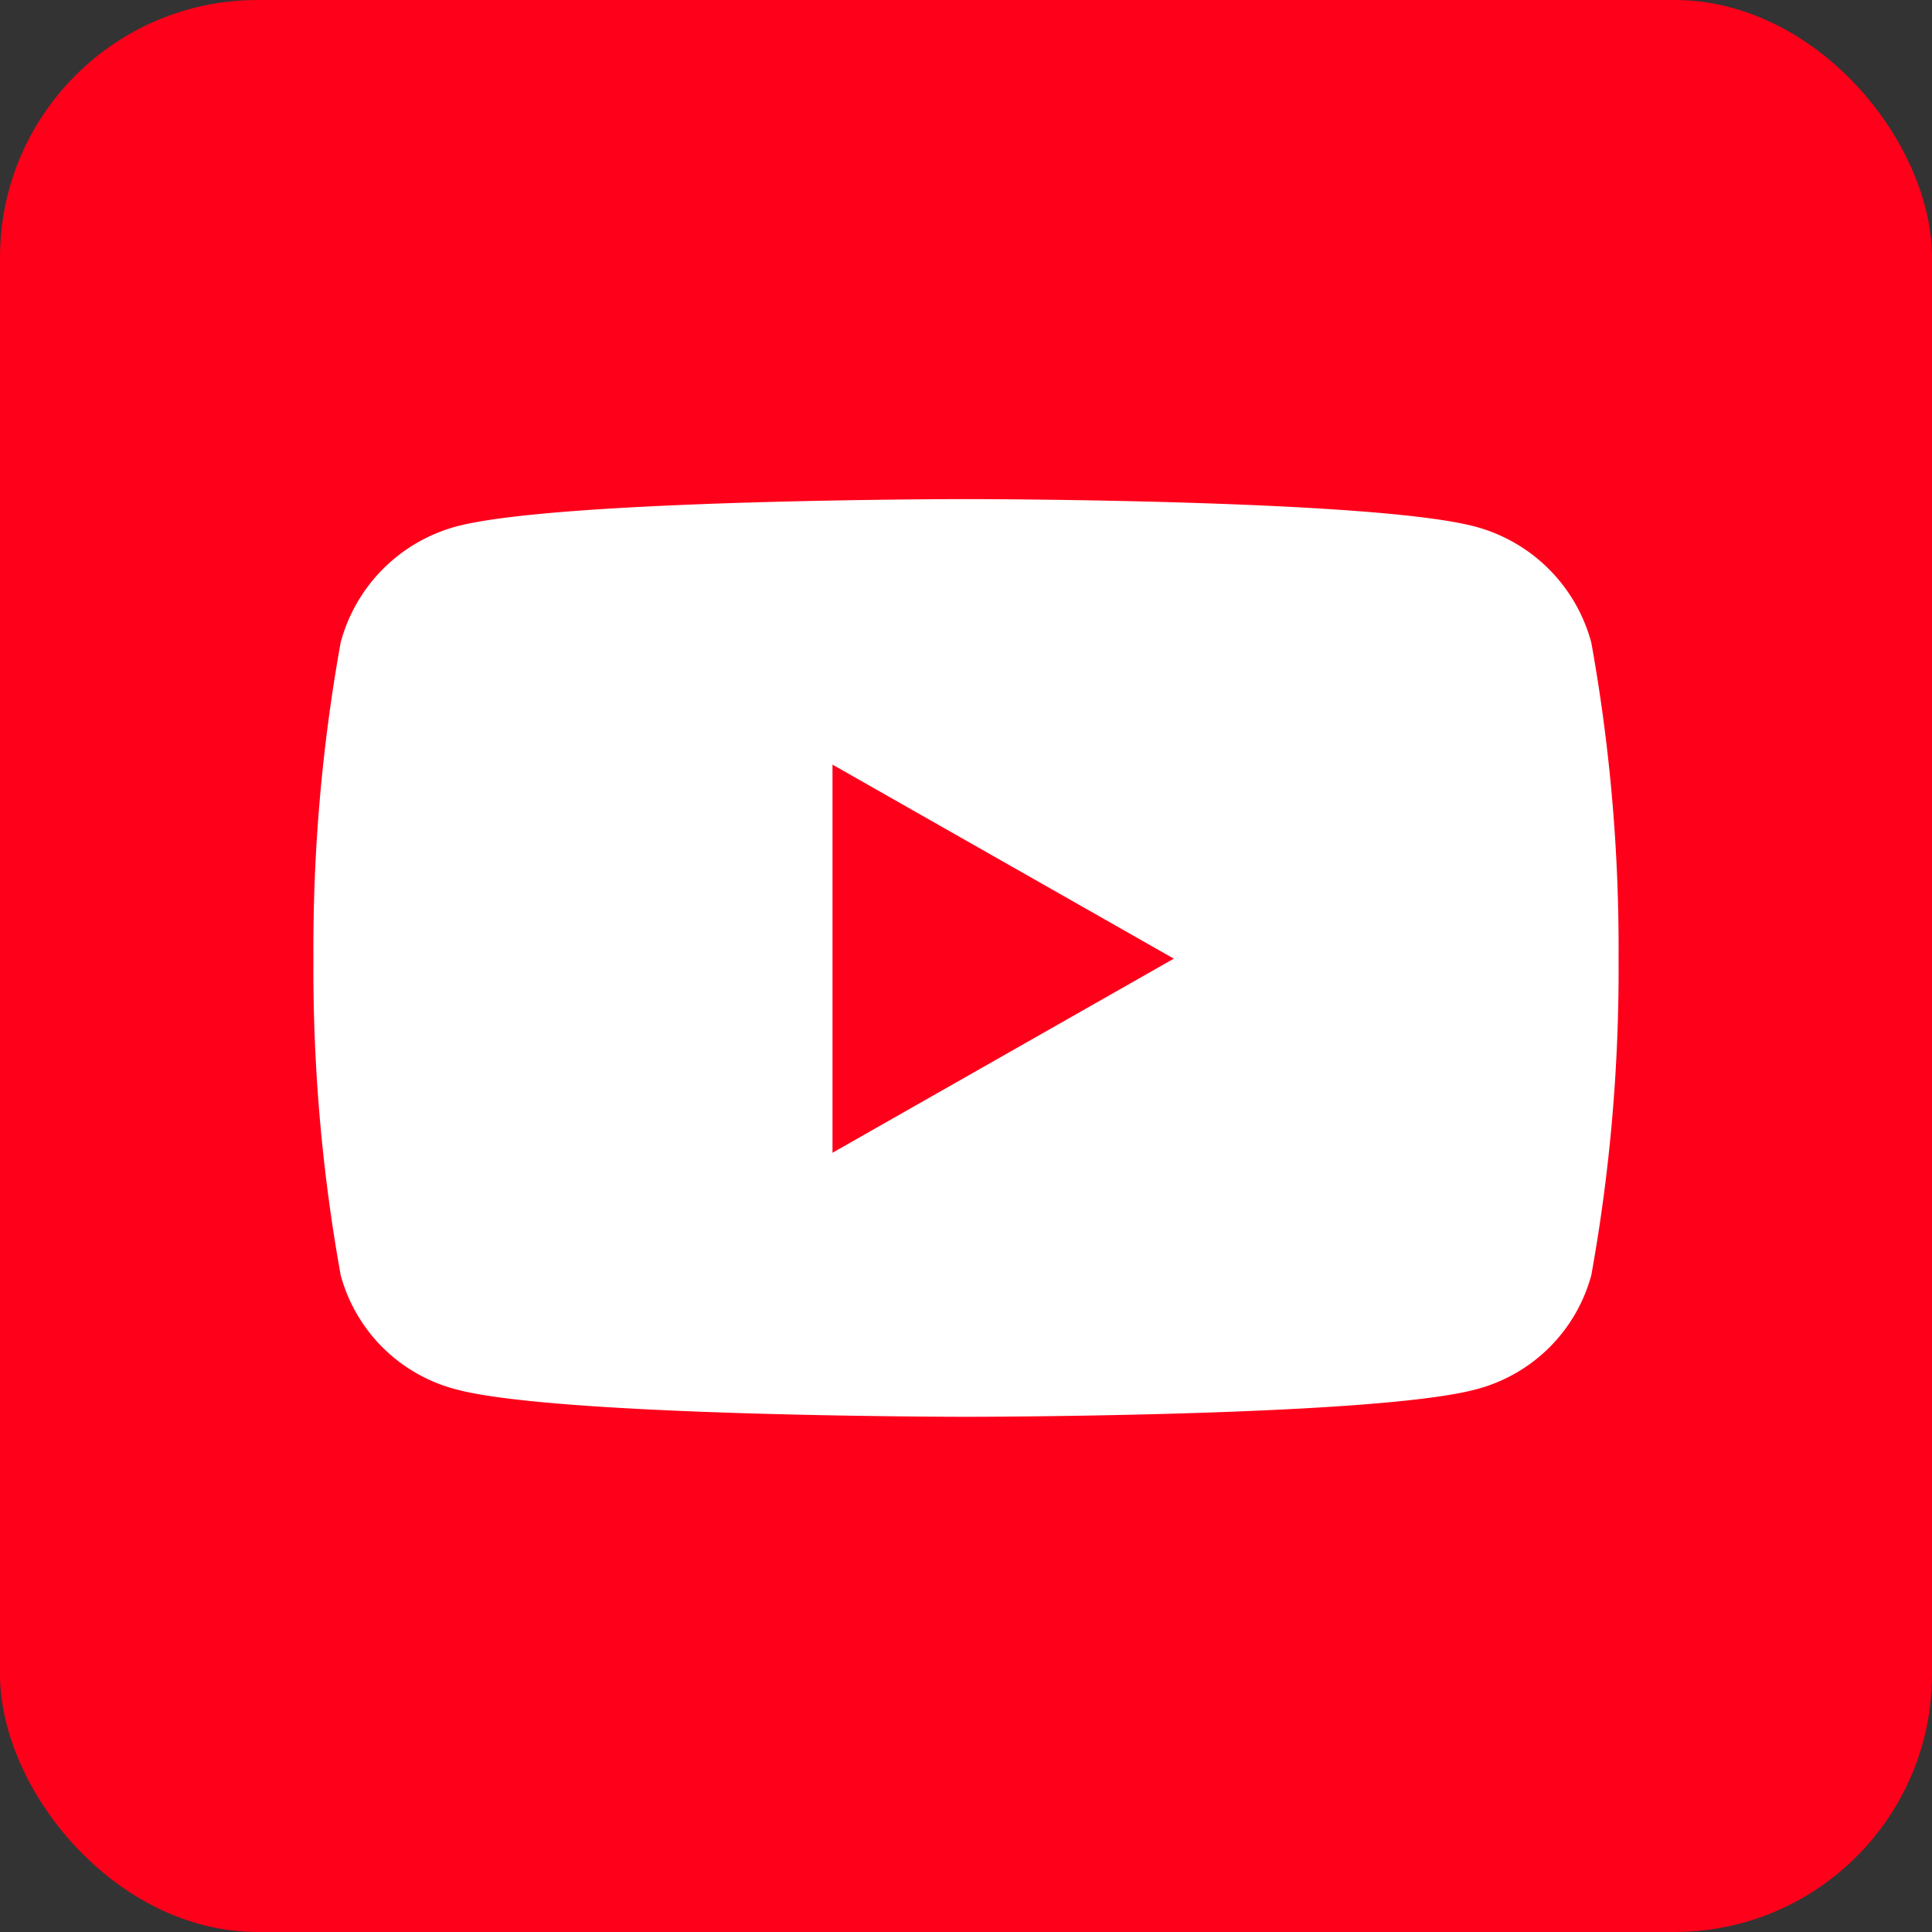
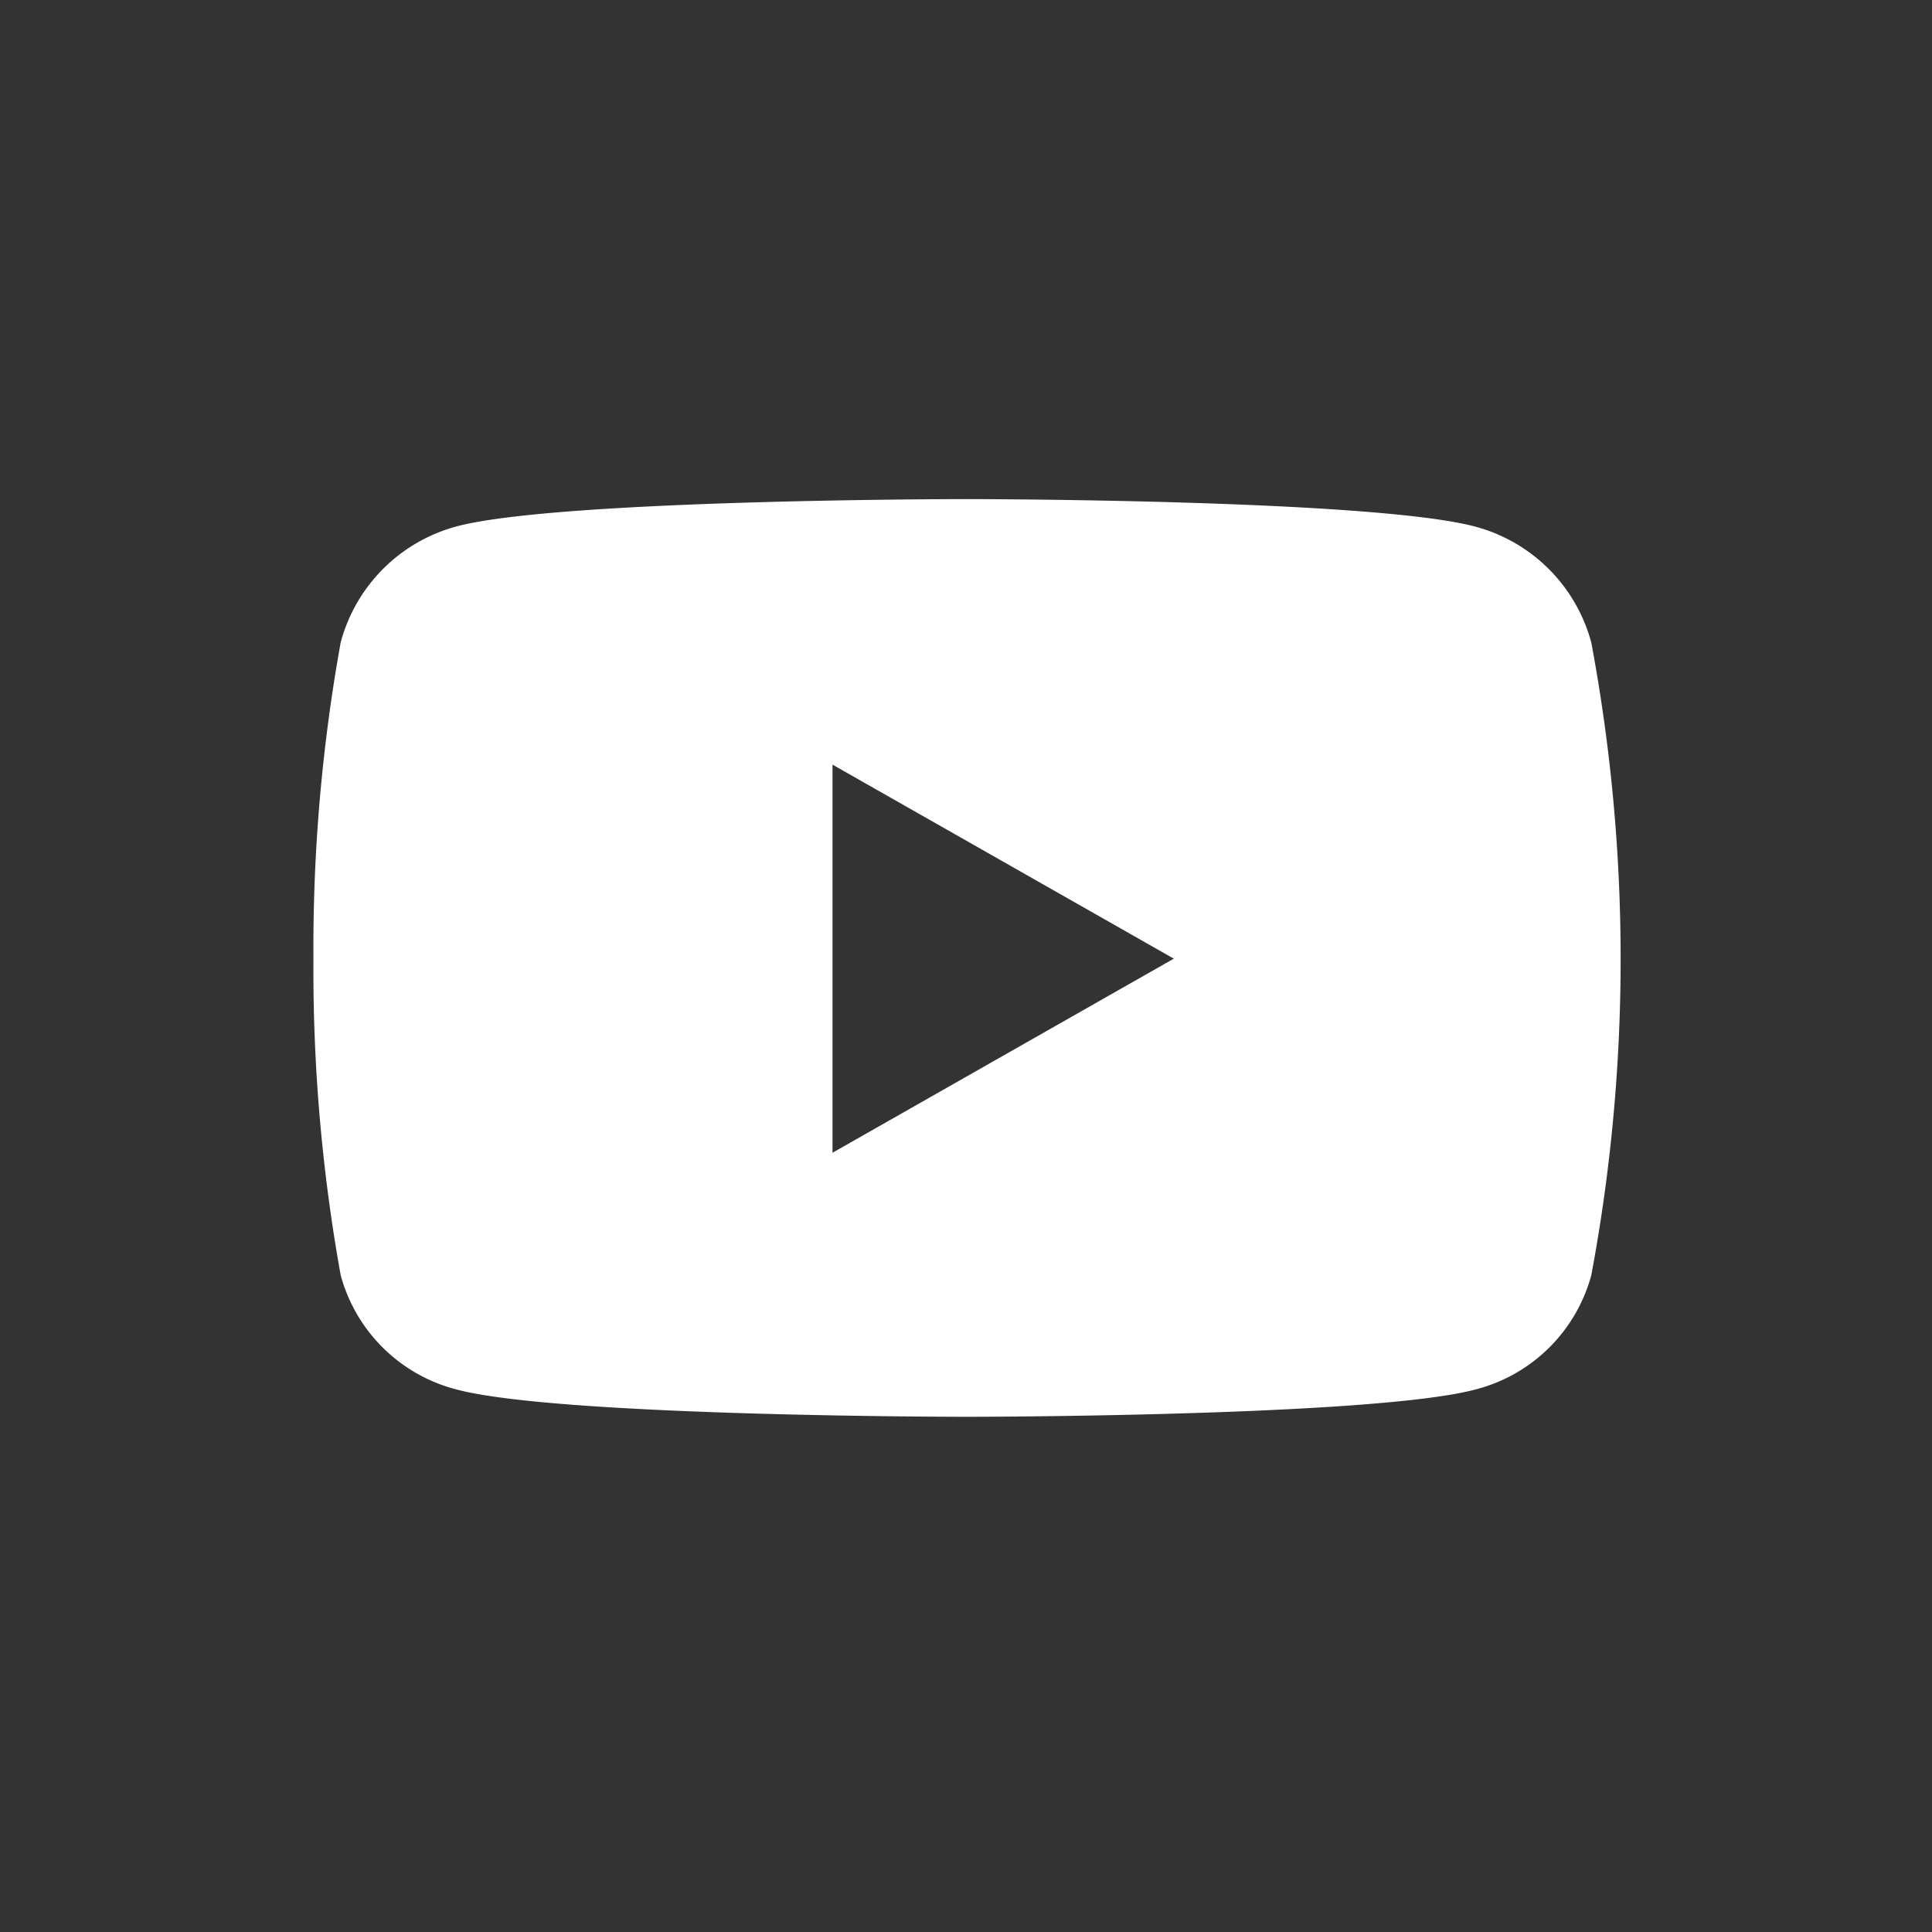
<svg xmlns="http://www.w3.org/2000/svg" width="30" height="30" viewBox="0 0 30 30">
  <rect x="0" y="0" width="30" height="30" fill="#333333" stroke="none" />
  <g id=":_ic-youtube" data-name=": ic-youtube" transform="translate(-70 -179)">
-     <rect id="Rectangle_1" data-name="Rectangle 1" width="30" height="30" rx="4" transform="translate(70 179)" fill="#fe001a" />
-     <path id="Path_5" data-name="Path 5" d="M9.71-12.02a2.546,2.546,0,0,0-1.792-1.8C6.338-14.25,0-14.25,0-14.25s-6.338,0-7.918.426a2.547,2.547,0,0,0-1.792,1.8,26.714,26.714,0,0,0-.423,4.91A26.714,26.714,0,0,0-9.71-2.2,2.509,2.509,0,0,0-7.918-.426C-6.338,0,0,0,0,0S6.338,0,7.918-.426A2.509,2.509,0,0,0,9.71-2.2a26.714,26.714,0,0,0,.423-4.91A26.714,26.714,0,0,0,9.71-12.02ZM-2.073-4.1v-6.027l5.3,3.013Z" transform="translate(85 201)" fill="#fff" />
+     <path id="Path_5" data-name="Path 5" d="M9.71-12.02a2.546,2.546,0,0,0-1.792-1.8C6.338-14.25,0-14.25,0-14.25s-6.338,0-7.918.426a2.547,2.547,0,0,0-1.792,1.8,26.714,26.714,0,0,0-.423,4.91A26.714,26.714,0,0,0-9.71-2.2,2.509,2.509,0,0,0-7.918-.426C-6.338,0,0,0,0,0S6.338,0,7.918-.426A2.509,2.509,0,0,0,9.71-2.2A26.714,26.714,0,0,0,9.71-12.02ZM-2.073-4.1v-6.027l5.3,3.013Z" transform="translate(85 201)" fill="#fff" />
  </g>
</svg>